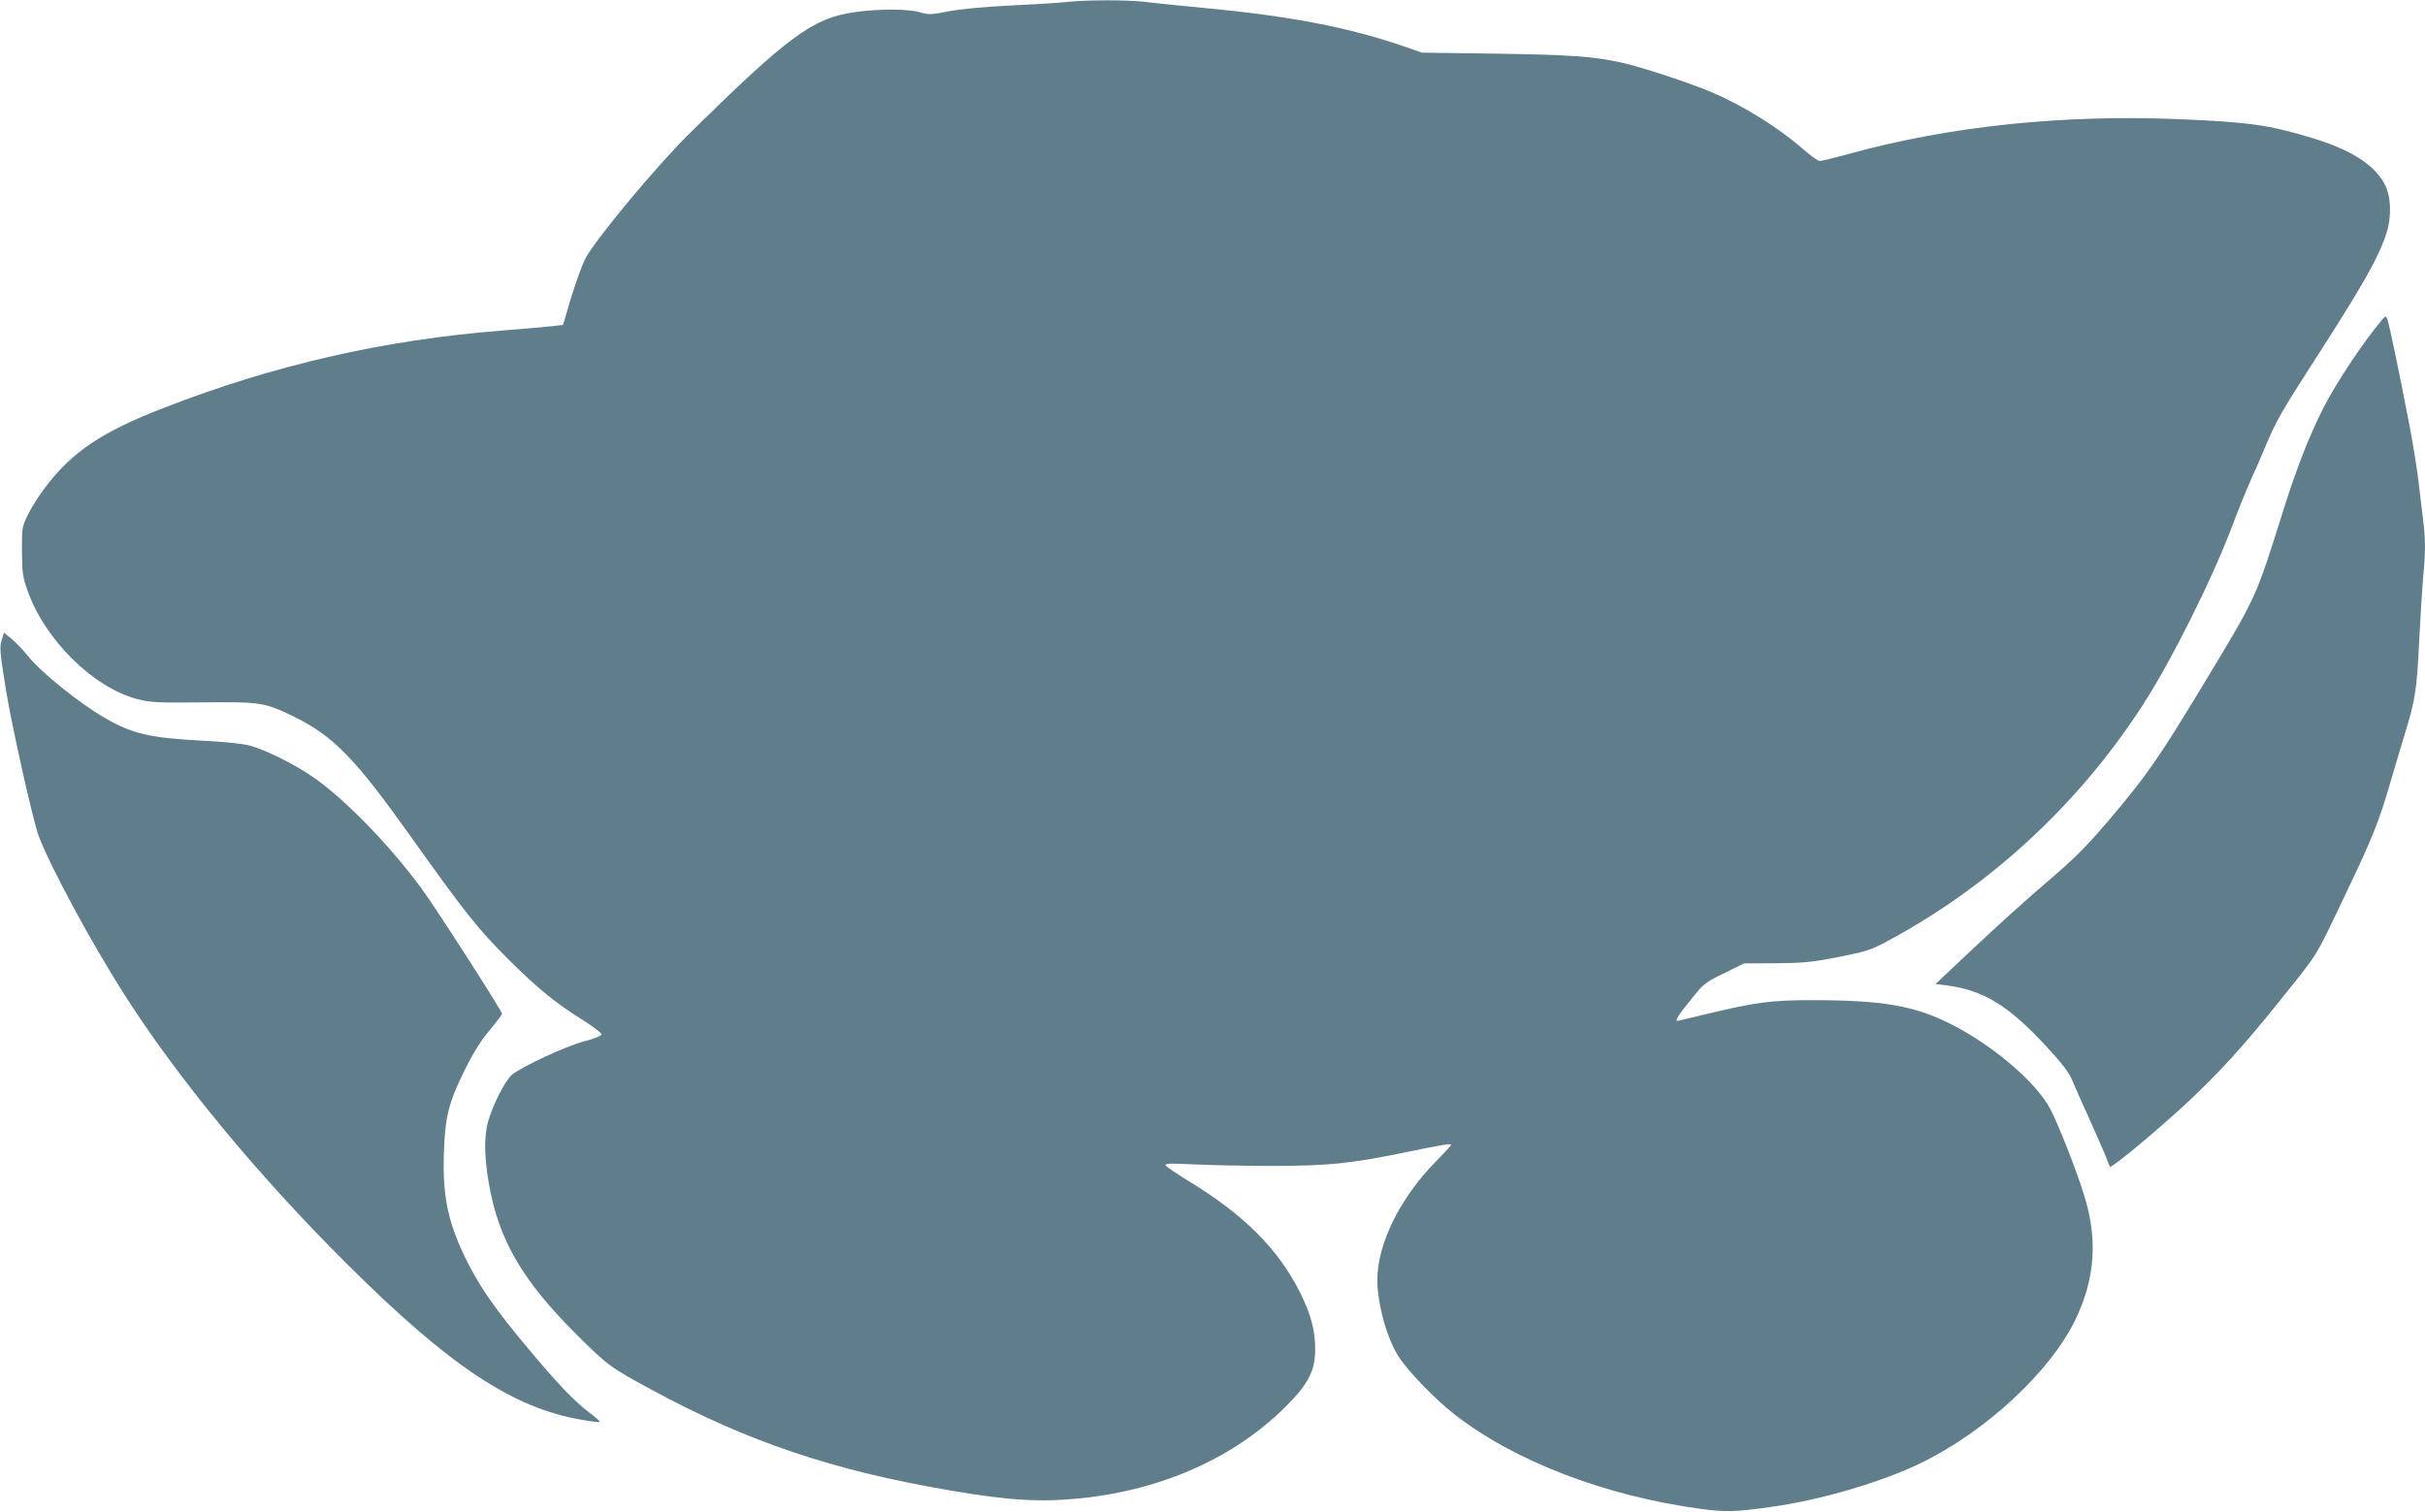
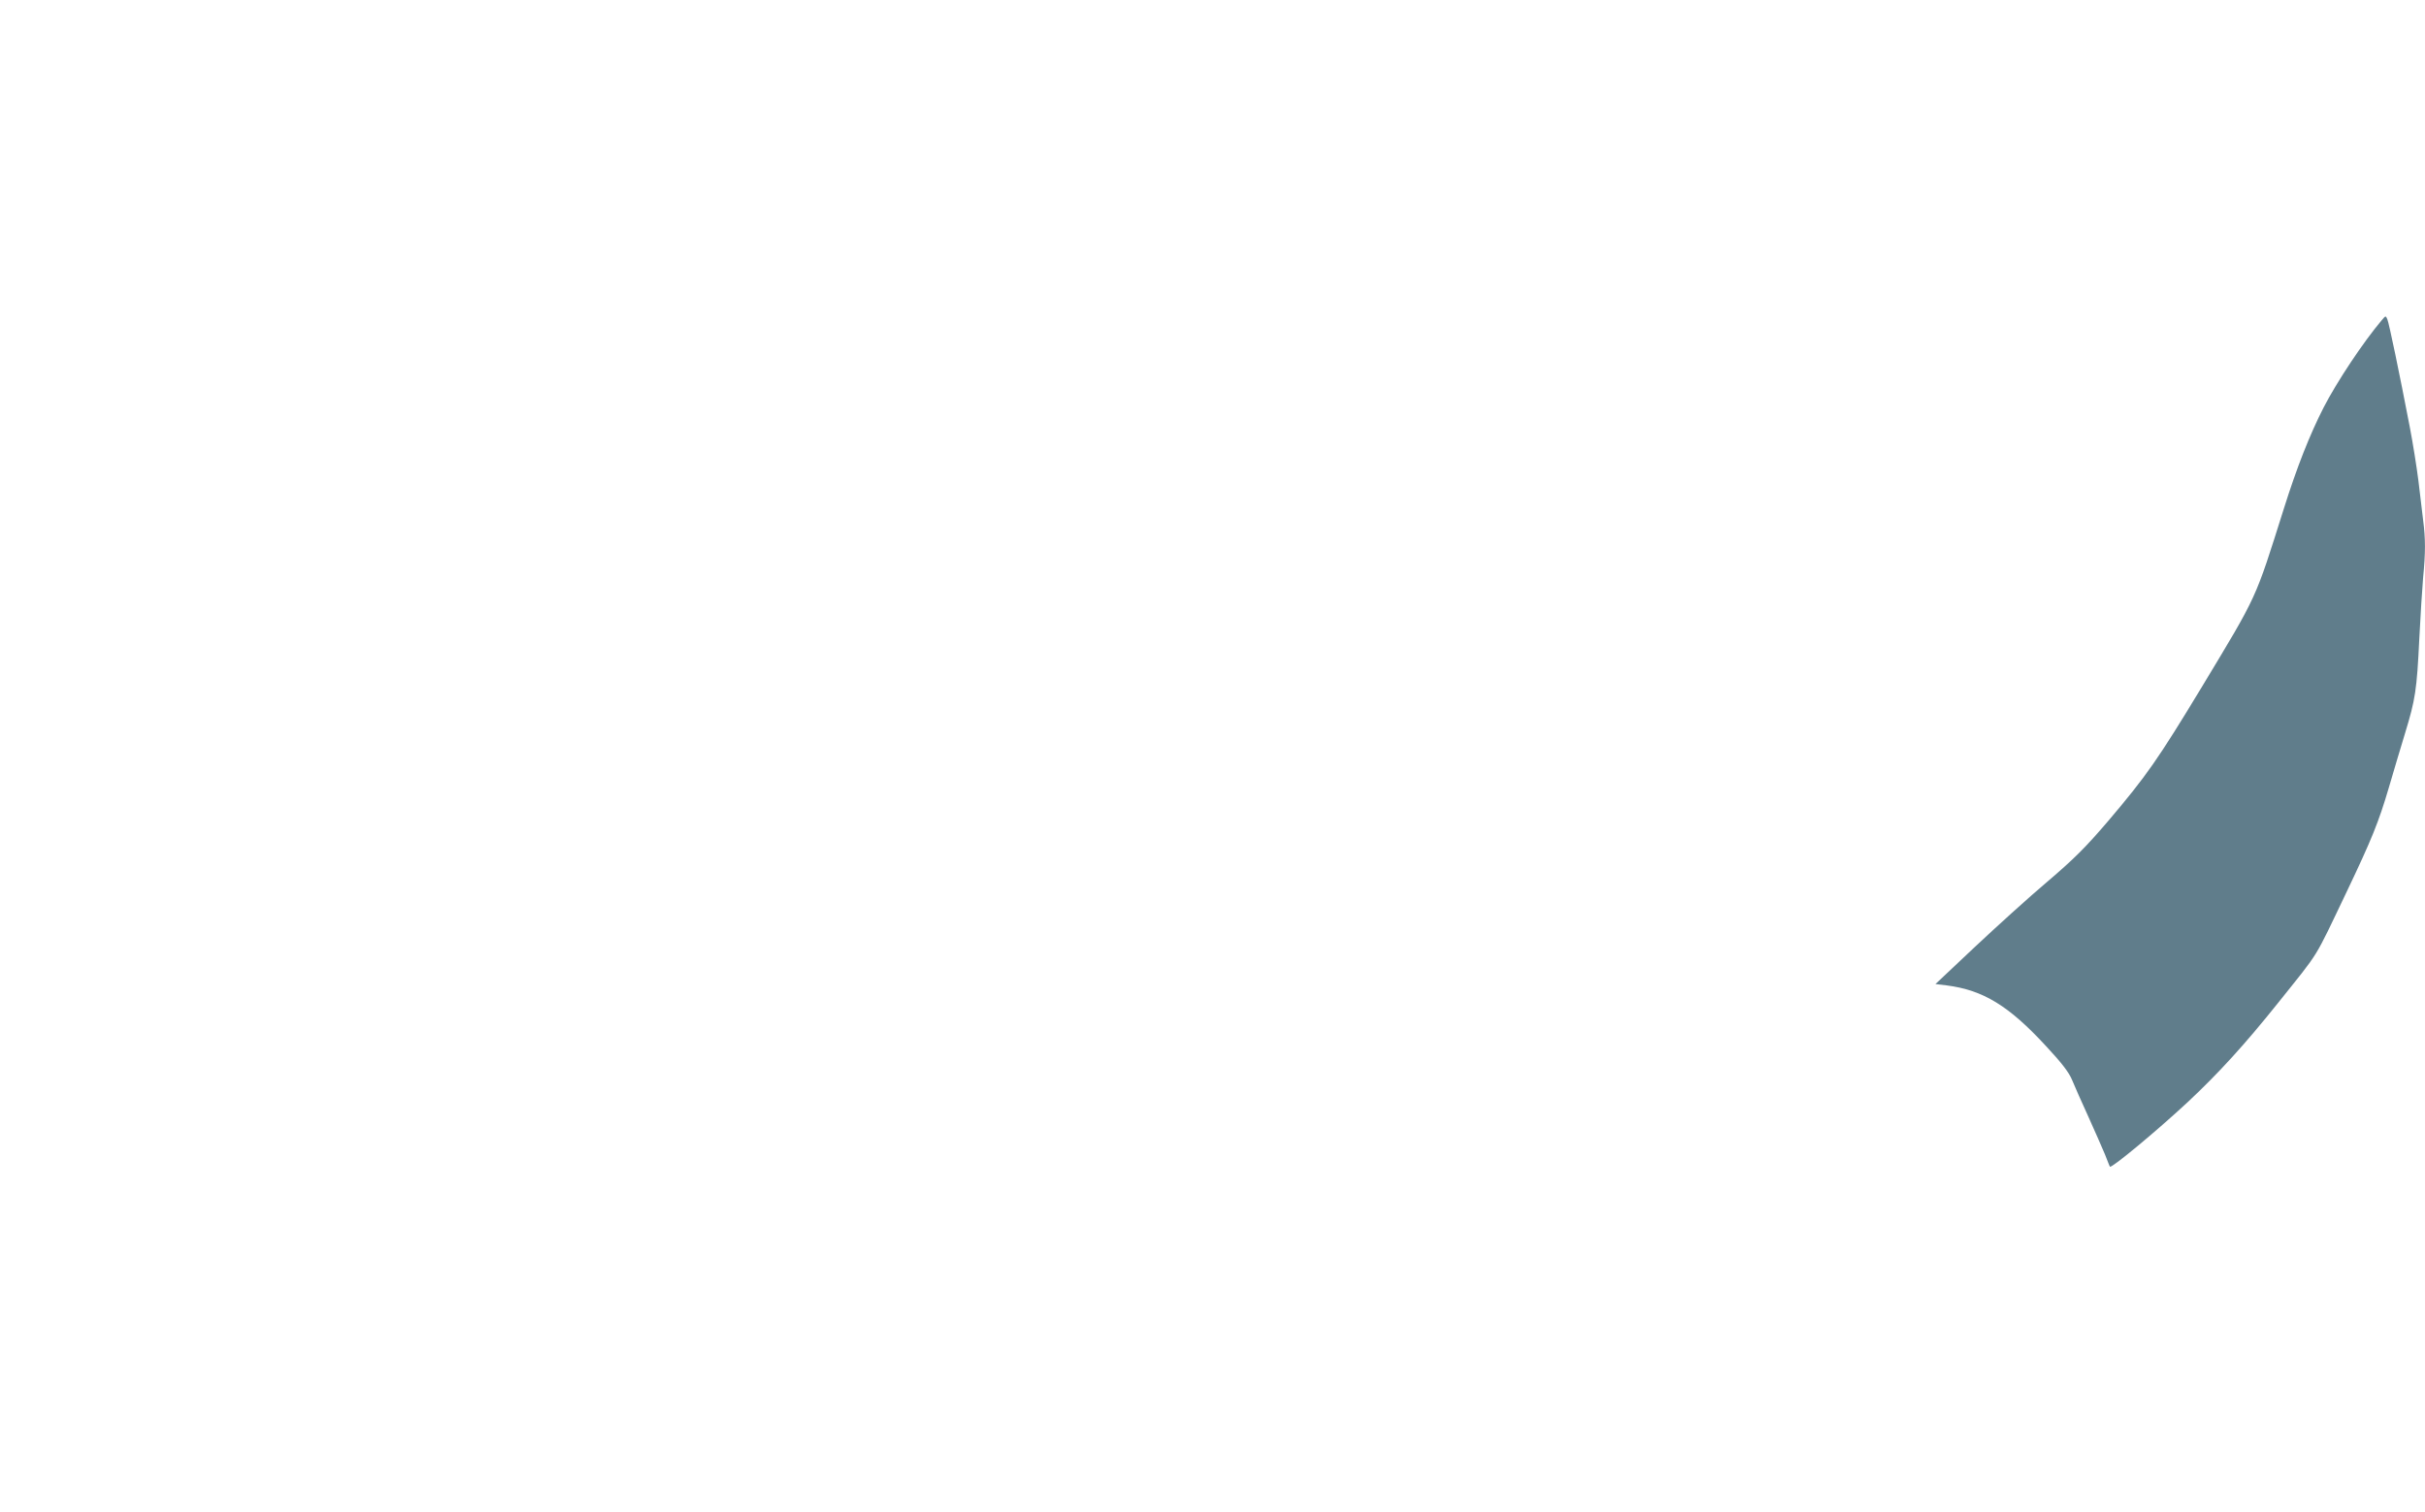
<svg xmlns="http://www.w3.org/2000/svg" version="1.0" width="1280pt" height="798pt" viewBox="0 0 1280 798" preserveAspectRatio="xMidYMid meet">
  <g transform="translate(0,798) scale(0.1,-0.1)" fill="#607d8b" stroke="none">
-     <path d="M5635 7970 c-38 -5 -173 -13 -300 -19 -143 -7 -268 -19 -329 -31 -91 -18 -104 -18 -150 -5 -64 19 -222 19 -351 0 -216 -32 -346 -128 -864 -638 -176 -173 -505 -569 -553 -665 -17 -35 -50 -127 -74 -205 l-42 -142 -58 -7 c-33 -4 -151 -14 -264 -23 -623 -49 -1206 -182 -1790 -410 -323 -125 -481 -232 -622 -419 -34 -44 -75 -110 -92 -146 -30 -62 -31 -70 -30 -190 0 -109 4 -135 28 -204 90 -261 347 -516 582 -577 71 -18 105 -19 344 -17 305 3 325 0 475 -72 215 -105 328 -221 630 -646 280 -393 349 -480 514 -644 150 -149 242 -224 389 -316 53 -34 97 -67 97 -74 0 -8 -37 -23 -90 -37 -99 -26 -331 -134 -383 -177 -37 -32 -104 -165 -127 -252 -20 -79 -19 -179 5 -319 51 -299 176 -514 464 -801 163 -162 179 -174 398 -292 504 -273 958 -426 1578 -531 300 -52 472 -62 681 -41 433 44 814 214 1085 484 122 122 157 191 156 309 0 94 -24 182 -79 292 -116 232 -298 414 -594 593 -62 38 -115 74 -117 81 -3 9 31 10 149 4 85 -4 271 -8 414 -8 293 0 412 12 705 72 199 41 240 48 240 39 0 -3 -38 -44 -83 -90 -187 -190 -307 -433 -307 -623 0 -130 54 -319 117 -412 53 -78 193 -222 288 -296 317 -248 798 -433 1305 -501 131 -17 177 -16 370 11 259 36 577 129 786 230 344 166 686 483 819 759 105 219 119 428 43 665 -43 137 -132 361 -175 445 -74 142 -305 339 -528 451 -191 96 -361 125 -730 125 -215 0 -297 -11 -544 -70 -90 -22 -165 -40 -167 -40 -14 0 5 32 69 110 69 87 76 93 177 142 l105 52 170 1 c147 1 192 6 330 33 146 29 169 36 260 85 537 288 1006 721 1342 1240 153 235 371 672 477 954 31 83 75 191 97 240 22 48 56 126 75 172 57 137 87 189 257 453 254 394 341 546 383 675 29 89 25 195 -8 259 -55 105 -179 184 -389 247 -219 67 -333 83 -701 98 -612 25 -1204 -37 -1730 -181 -80 -22 -154 -40 -163 -40 -9 0 -49 29 -89 64 -129 113 -316 229 -481 299 -126 53 -379 136 -482 158 -153 32 -267 40 -668 46 l-380 5 -82 29 c-304 105 -608 164 -1078 208 -121 12 -256 25 -300 31 -91 11 -306 11 -410 0z" />
    <path d="M12572 6290 c-98 -116 -237 -325 -307 -461 -73 -143 -140 -312 -210 -534 -153 -485 -137 -451 -432 -940 -233 -385 -293 -471 -496 -710 -118 -138 -179 -199 -321 -320 -97 -82 -269 -238 -383 -345 l-207 -195 59 -7 c193 -25 328 -107 525 -321 84 -90 121 -139 137 -178 12 -30 51 -117 86 -194 35 -77 74 -167 88 -200 13 -33 24 -62 26 -64 7 -11 252 193 413 343 162 152 298 301 474 521 226 283 186 218 364 590 130 273 167 363 222 550 22 77 61 205 85 285 54 177 62 227 75 500 6 118 15 262 20 320 13 133 13 205 0 305 -5 44 -17 138 -25 209 -9 71 -29 197 -45 280 -55 286 -110 551 -119 571 -8 19 -9 19 -29 -5z" />
-     <path d="M10 4604 c-13 -39 -12 -57 20 -257 27 -176 145 -704 174 -780 60 -160 279 -565 449 -832 284 -446 704 -956 1181 -1430 538 -536 872 -758 1235 -820 51 -9 95 -14 97 -12 3 2 -21 24 -53 48 -80 60 -168 152 -322 336 -170 203 -247 313 -315 443 -108 210 -141 354 -133 590 6 195 25 271 112 445 44 89 85 154 130 207 36 43 65 82 65 86 0 15 -354 566 -429 667 -166 224 -392 457 -556 574 -101 72 -260 152 -350 176 -35 9 -141 20 -250 25 -277 15 -366 36 -510 119 -134 77 -338 241 -405 325 -24 30 -63 71 -86 91 l-43 35 -11 -36z" />
  </g>
</svg>